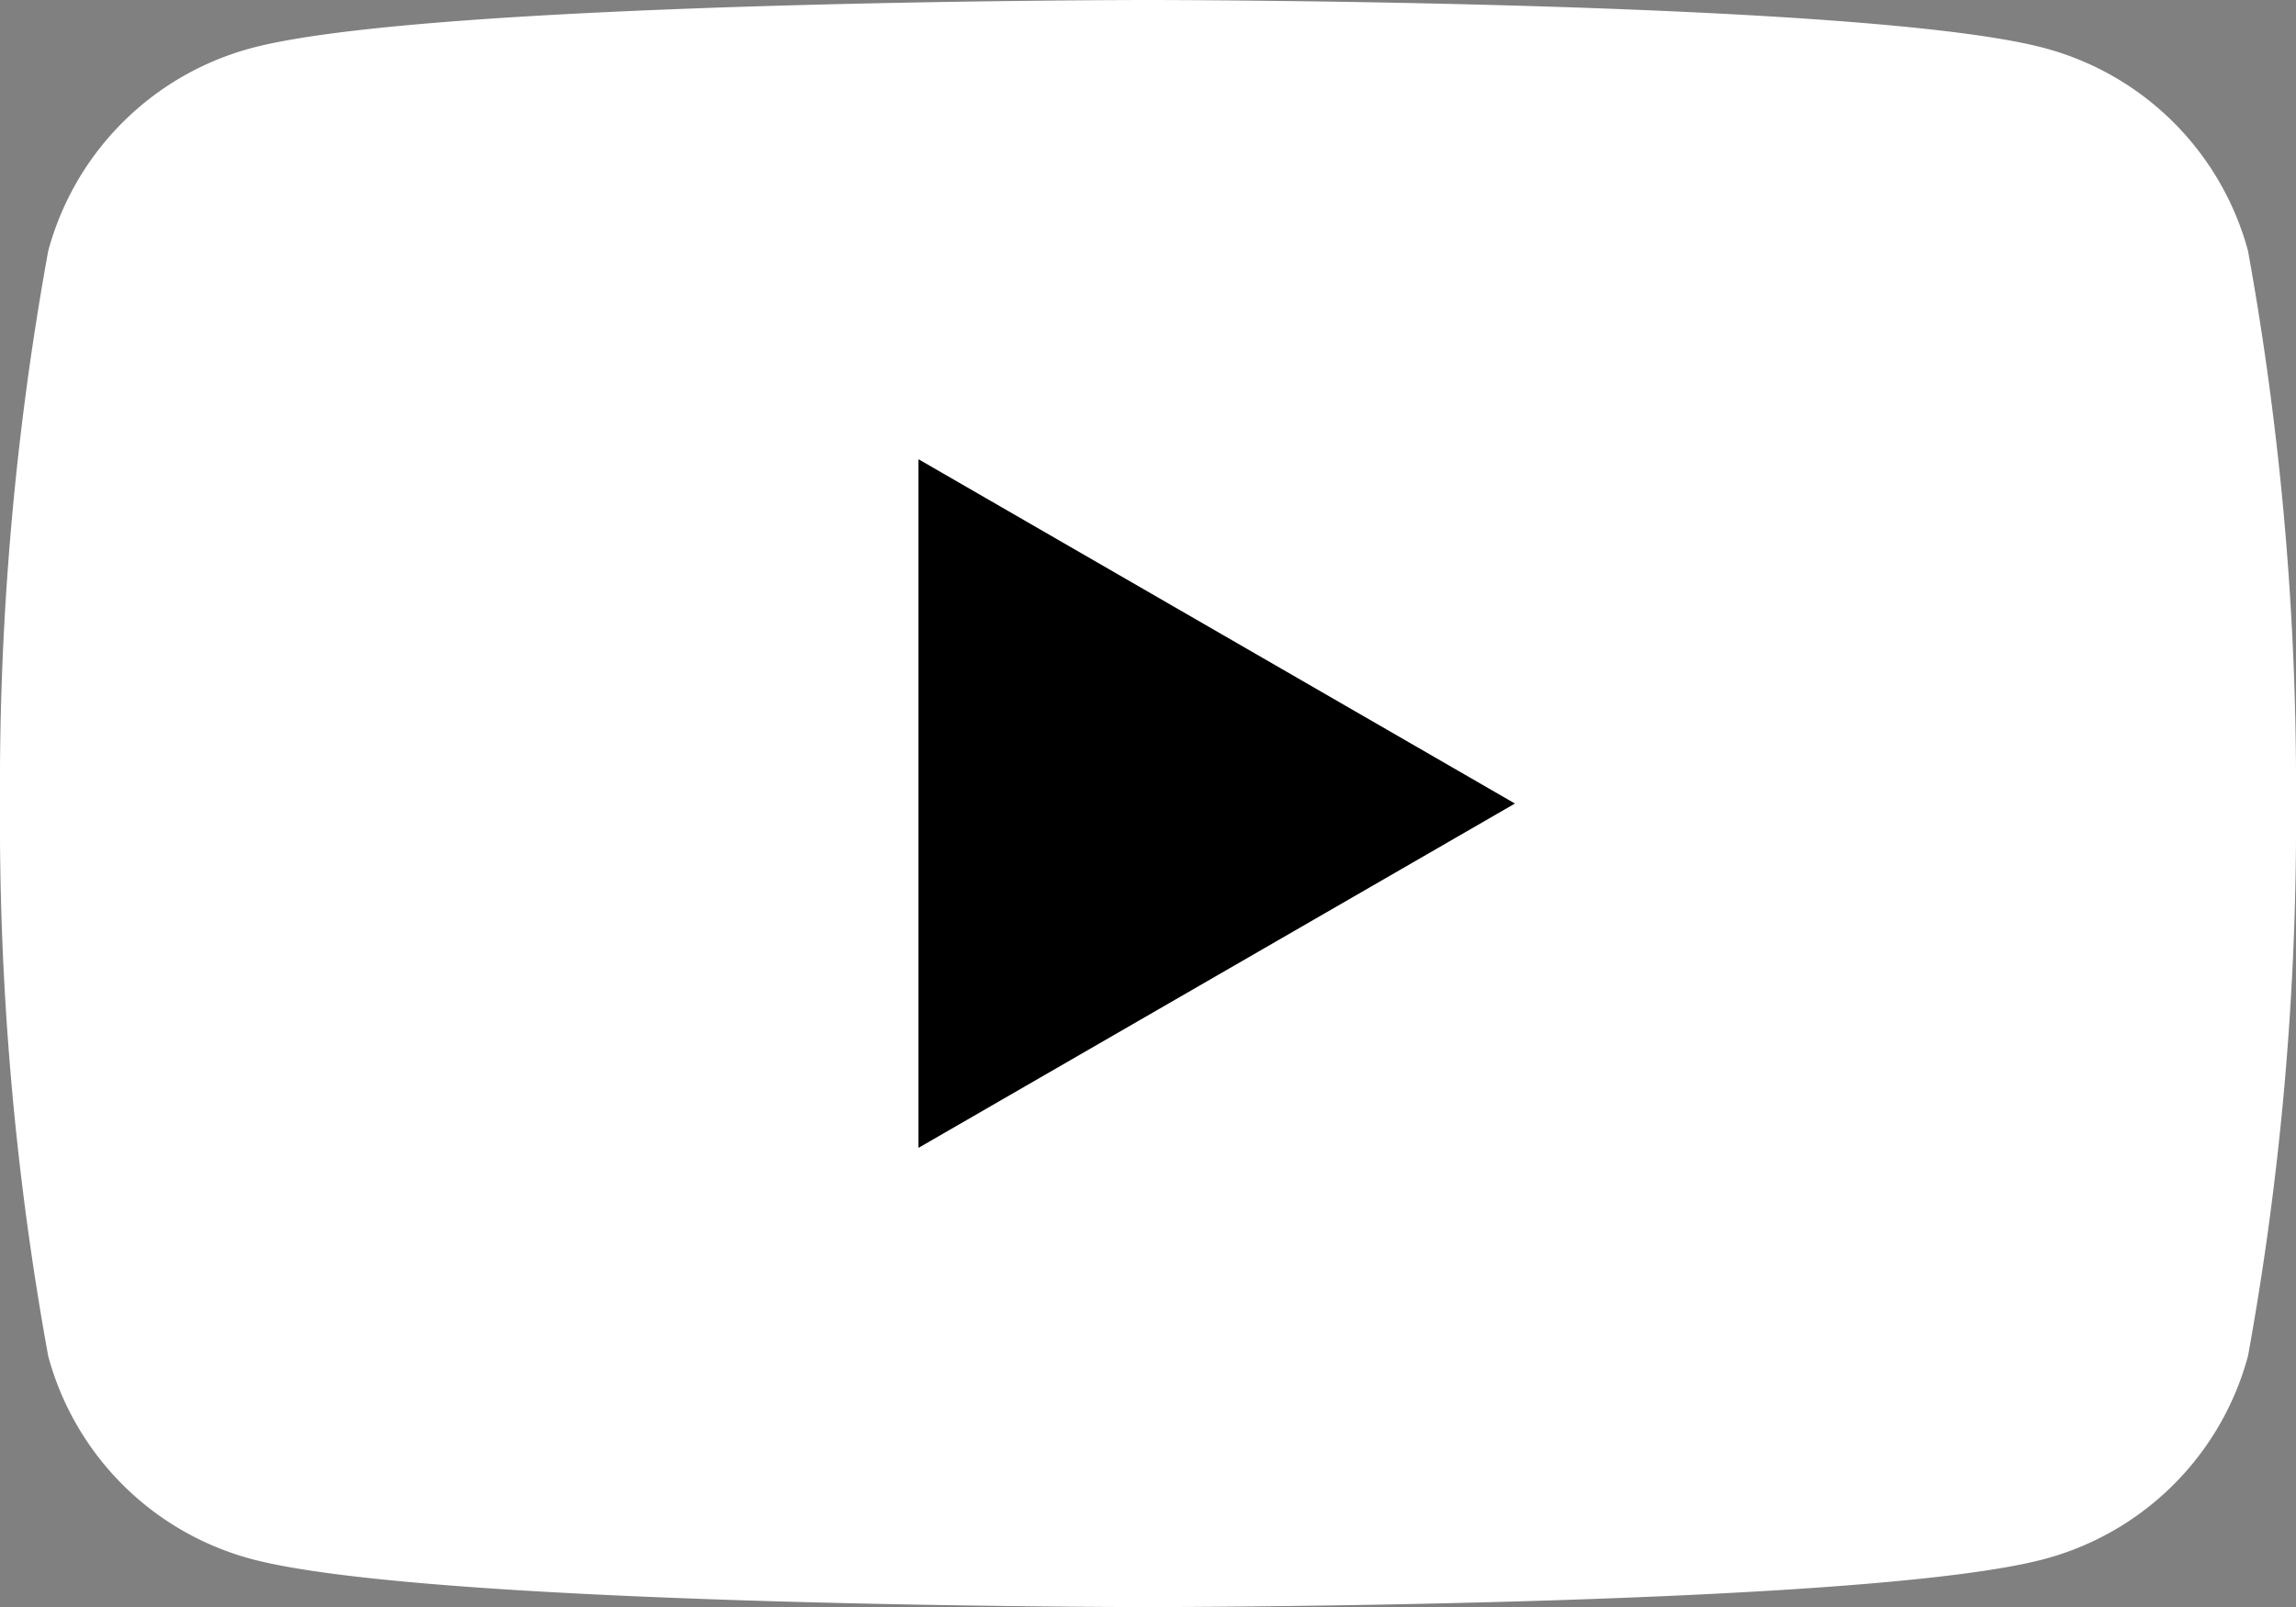
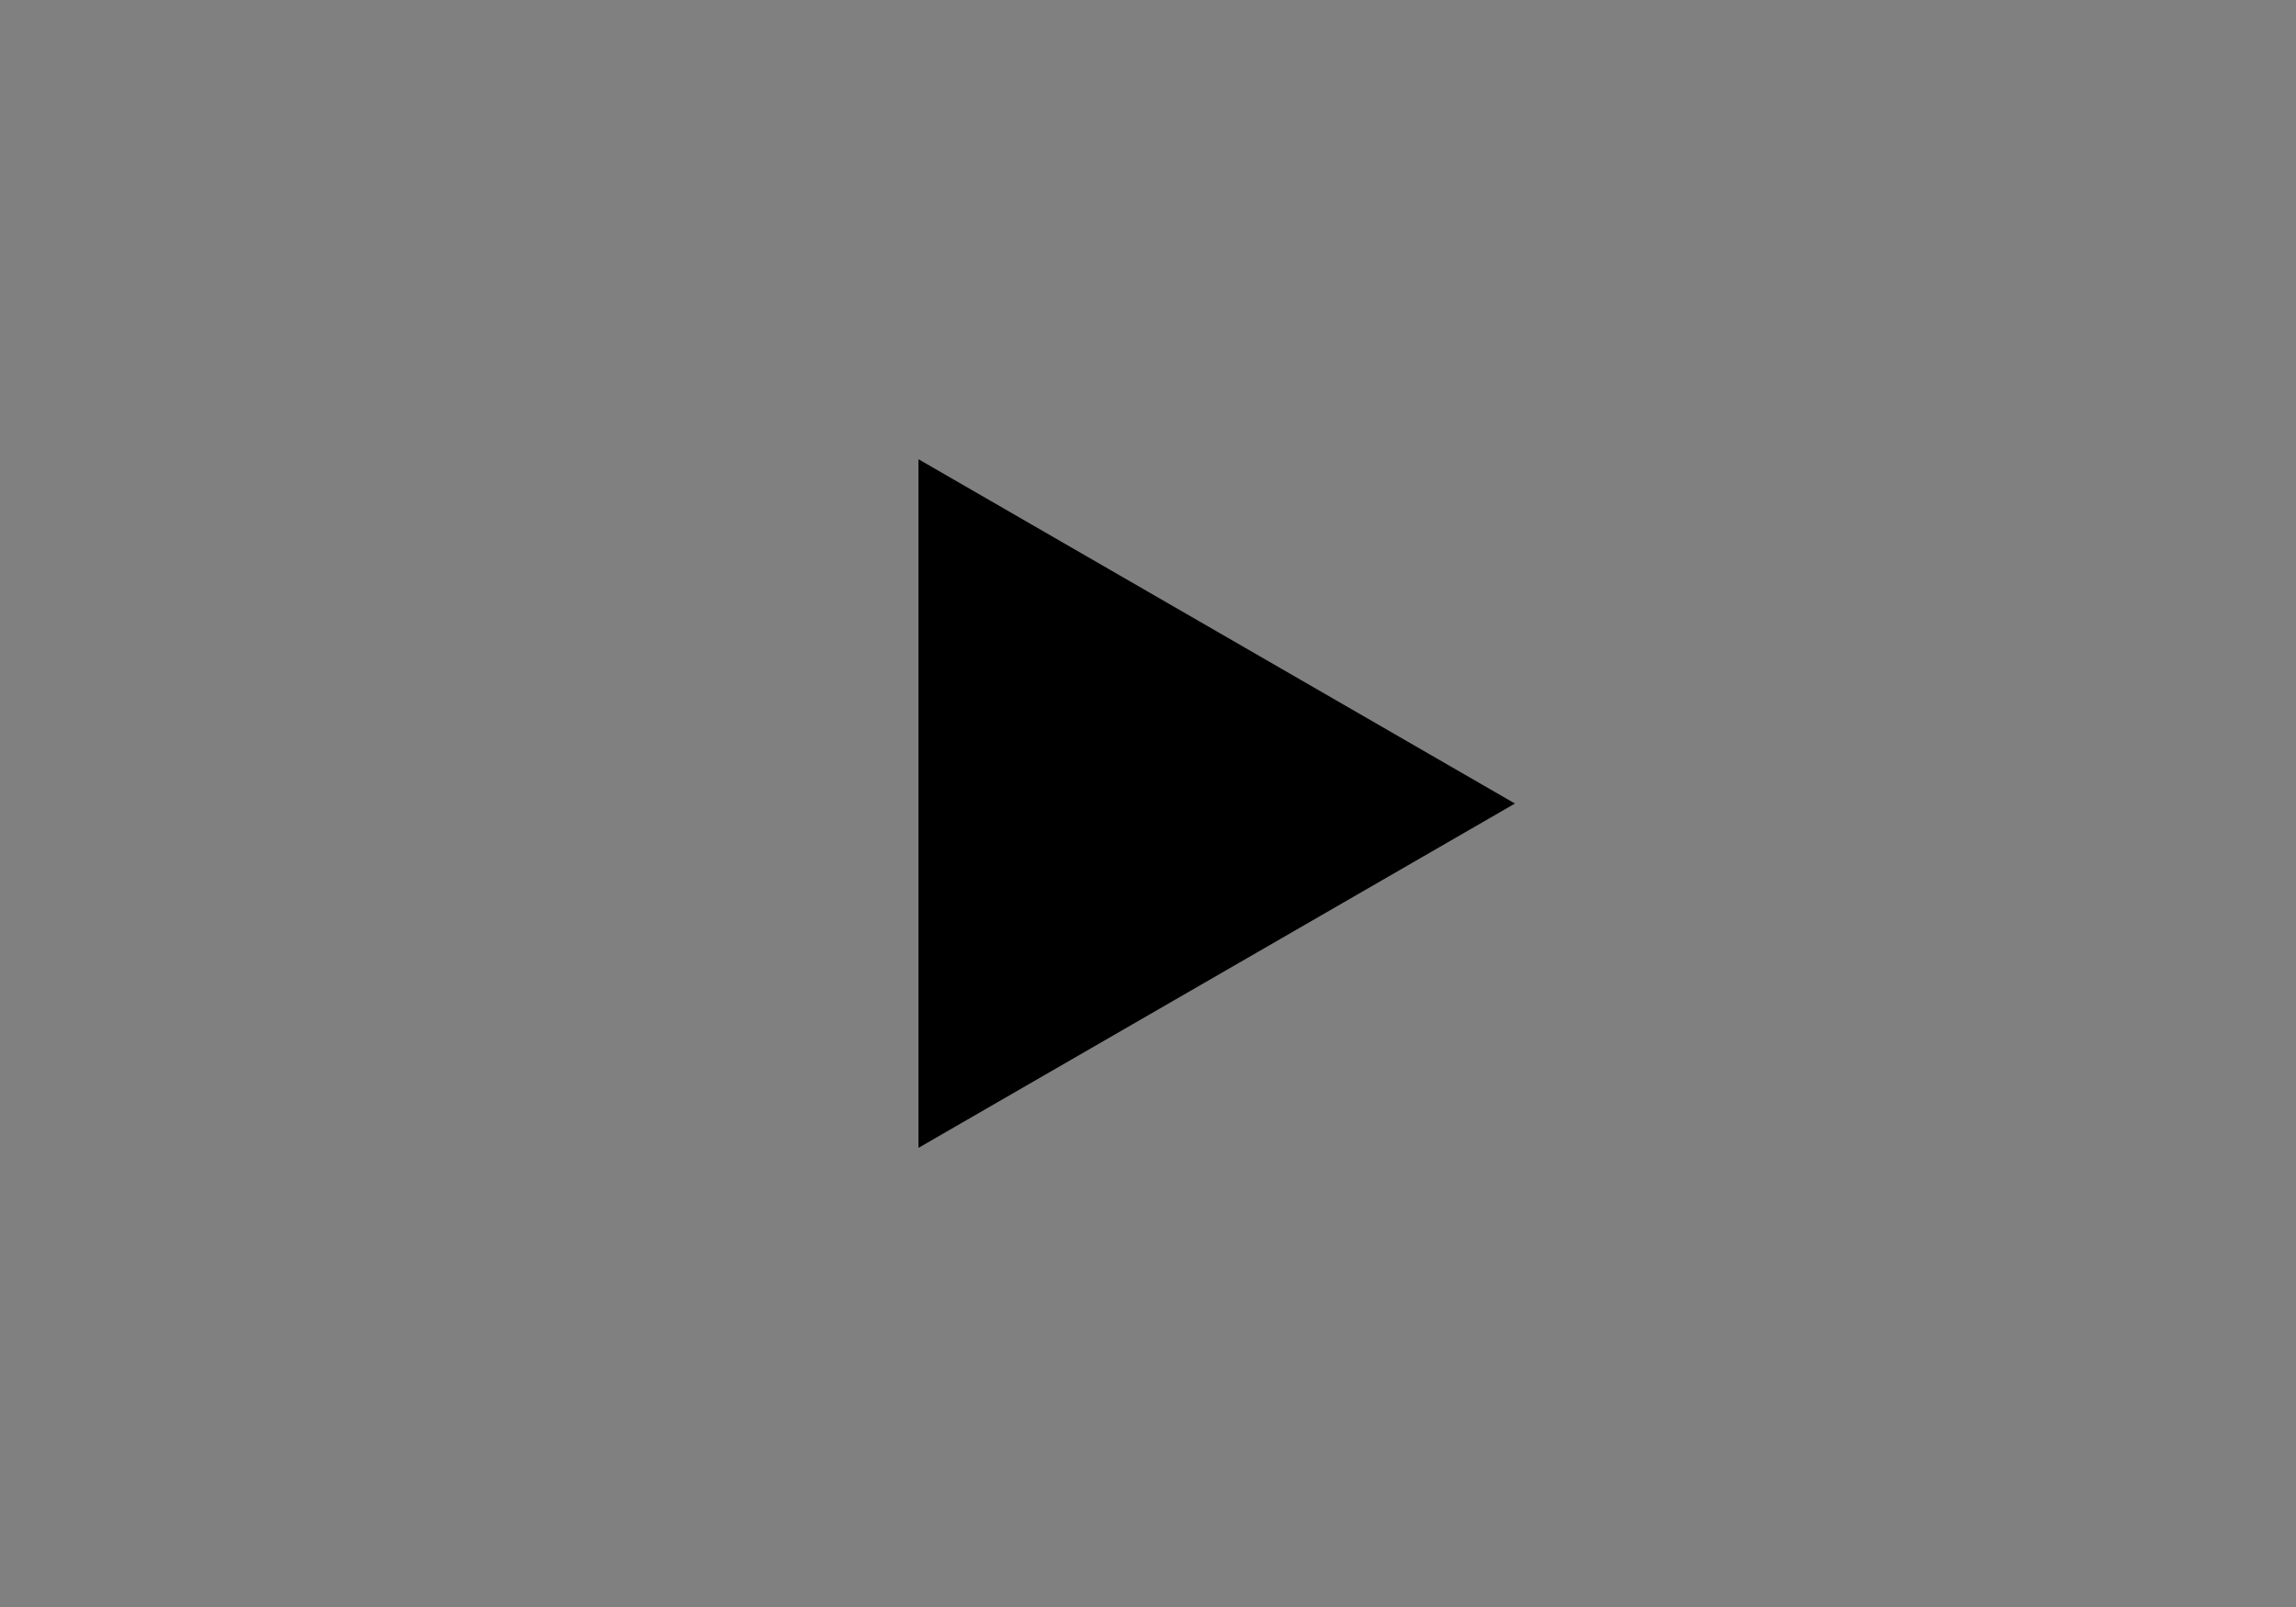
<svg xmlns="http://www.w3.org/2000/svg" id="YouTube_Logo_2017" width="28.57" height="20" viewBox="0 0 28.57 20">
  <rect x="0" y="0" width="28.57" height="20" fill="#808080" stroke="none" />
  <g id="Group_2" data-name="Group 2" transform="translate(0 0)">
-     <path id="Path_2" data-name="Path 2" d="M27.973,3.123A3.578,3.578,0,0,0,25.447.6C23.22,0,14.285,0,14.285,0S5.35,0,3.123.6A3.578,3.578,0,0,0,.6,3.123,37.154,37.154,0,0,0,0,10a37.154,37.154,0,0,0,.6,6.877A3.578,3.578,0,0,0,3.123,19.4c2.227.6,11.162.6,11.162.6s8.935,0,11.162-.6a3.578,3.578,0,0,0,2.526-2.526A37.152,37.152,0,0,0,28.57,10,37.373,37.373,0,0,0,27.973,3.123Z" transform="translate(0 0)" fill="#fff" />
    <path id="Path_3" data-name="Path 3" d="M65.3,41.233l7.422-4.285L65.3,32.663Z" transform="translate(-53.871 -26.948)" />
  </g>
</svg>